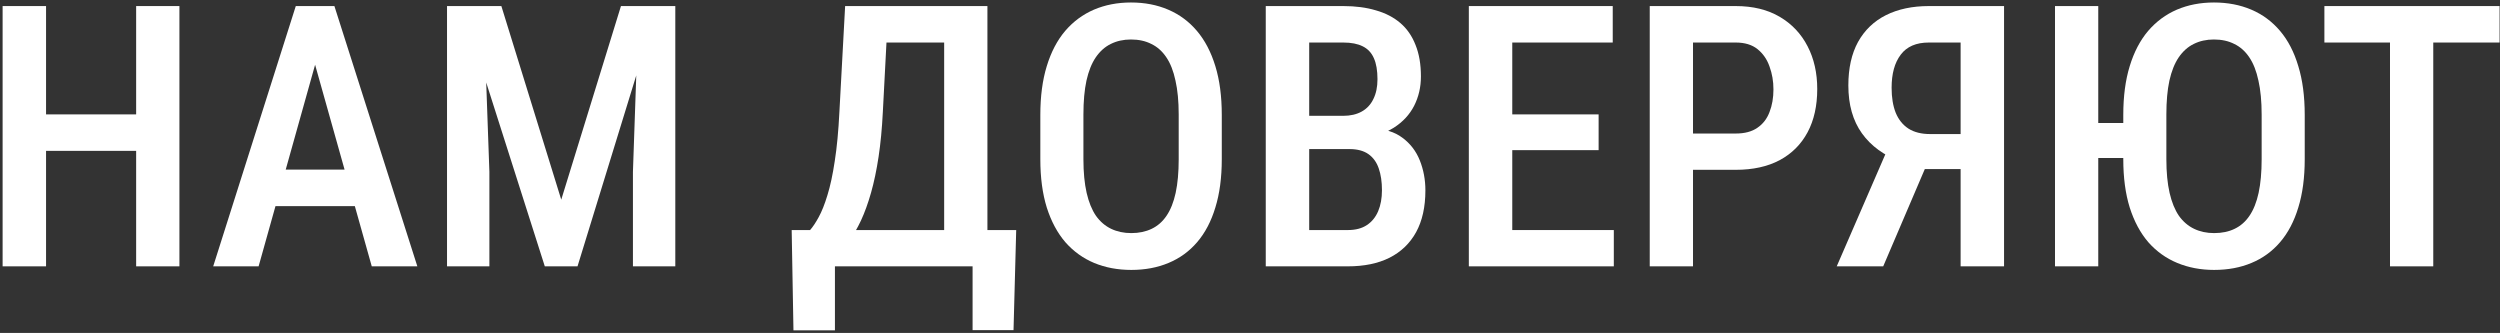
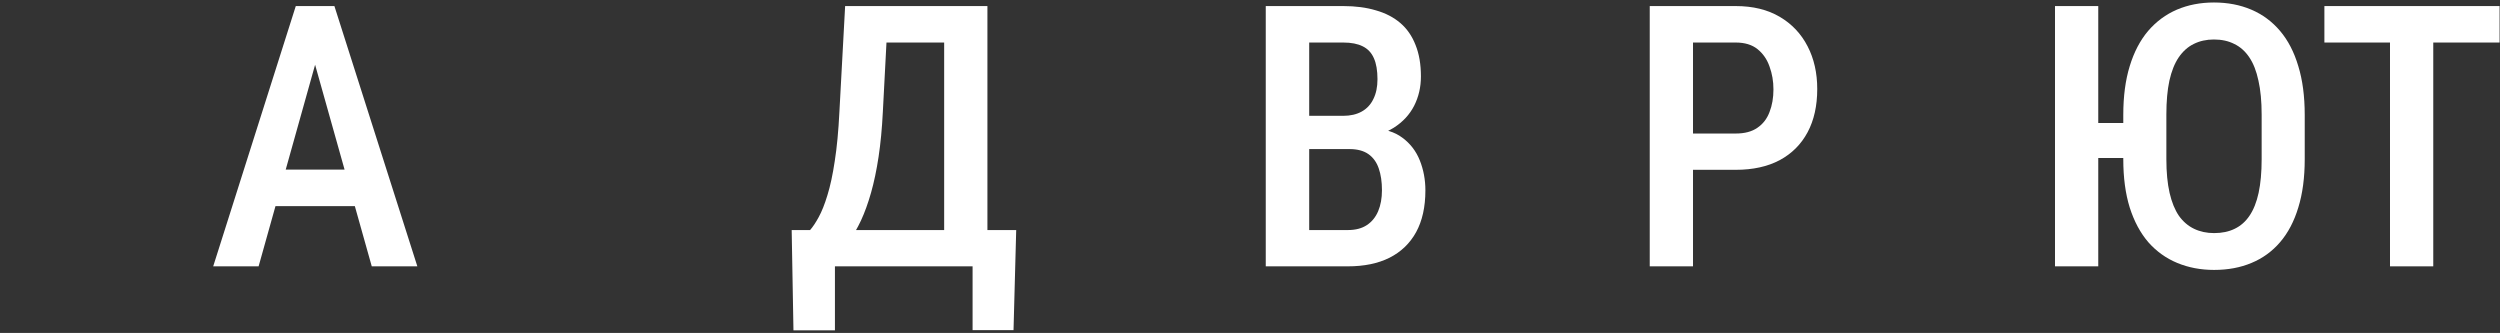
<svg xmlns="http://www.w3.org/2000/svg" width="413" height="55" viewBox="0 0 413 55" fill="none">
  <rect x="0" y="0" width="413" height="55" fill="#333333" stroke="none" />
-   <path d="M24.027 18.898V24.922H5.925V18.898H24.027ZM7.608 1.002V44H0.432V1.002H7.608ZM29.639 1.002V44H22.492V1.002H29.639Z" fill="white" />
  <path d="M53.116 6.908L42.721 44H35.22L48.864 1.002H53.53L53.116 6.908ZM61.415 44L50.99 6.908L50.488 1.002H55.243L68.945 44H61.415ZM61.592 28.023V34.048H41.569V28.023H61.592Z" fill="white" />
-   <path d="M76.299 1.002H82.825L92.718 32.985L102.582 1.002H108.636L95.406 44H90.001L76.299 1.002ZM73.848 1.002H79.872L80.847 28.378V44H73.848V1.002ZM105.506 1.002H111.56V44H104.561V28.378L105.506 1.002Z" fill="white" />
  <path d="M162.325 38.005V44H136.248V38.005H162.325ZM137.931 38.005V54.572H131.08L130.785 38.005H137.931ZM167.877 38.005L167.434 54.543H160.671V38.005H167.877ZM157.57 1.002V7.026H141.032V1.002H157.57ZM163.122 1.002V44H155.975V1.002H163.122ZM139.615 1.002H146.761L145.846 18.485C145.708 21.241 145.472 23.721 145.137 25.927C144.803 28.132 144.389 30.1 143.897 31.833C143.405 33.565 142.853 35.091 142.243 36.41C141.633 37.71 140.973 38.842 140.264 39.806C139.575 40.771 138.847 41.598 138.079 42.287C137.331 42.976 136.583 43.547 135.835 44H132.232V38.005H133.827C134.279 37.493 134.752 36.784 135.244 35.879C135.756 34.953 136.238 33.743 136.691 32.246C137.164 30.73 137.567 28.85 137.902 26.606C138.256 24.361 138.512 21.654 138.67 18.485L139.615 1.002Z" fill="white" />
-   <path d="M201.838 18.987V26.311C201.838 29.342 201.484 32 200.775 34.284C200.086 36.568 199.082 38.478 197.763 40.013C196.463 41.529 194.888 42.671 193.038 43.439C191.207 44.207 189.159 44.591 186.895 44.591C184.651 44.591 182.603 44.207 180.753 43.439C178.922 42.671 177.337 41.529 175.998 40.013C174.679 38.478 173.655 36.568 172.927 34.284C172.218 32 171.863 29.342 171.863 26.311V18.987C171.863 15.915 172.218 13.228 172.927 10.924C173.635 8.601 174.649 6.662 175.968 5.107C177.307 3.551 178.892 2.38 180.723 1.592C182.574 0.805 184.611 0.411 186.836 0.411C189.1 0.411 191.148 0.805 192.979 1.592C194.829 2.38 196.414 3.551 197.733 5.107C199.052 6.662 200.066 8.601 200.775 10.924C201.484 13.228 201.838 15.915 201.838 18.987ZM194.721 26.311V18.927C194.721 16.742 194.544 14.872 194.189 13.316C193.855 11.742 193.353 10.462 192.683 9.477C192.014 8.473 191.187 7.735 190.203 7.263C189.238 6.77 188.116 6.524 186.836 6.524C185.596 6.524 184.483 6.77 183.499 7.263C182.534 7.735 181.707 8.473 181.018 9.477C180.349 10.462 179.837 11.742 179.483 13.316C179.148 14.872 178.981 16.742 178.981 18.927V26.311C178.981 28.456 179.158 30.307 179.512 31.862C179.867 33.398 180.378 34.658 181.048 35.642C181.737 36.607 182.574 37.326 183.558 37.798C184.542 38.271 185.655 38.507 186.895 38.507C188.155 38.507 189.277 38.271 190.262 37.798C191.246 37.326 192.063 36.607 192.713 35.642C193.382 34.658 193.884 33.398 194.219 31.862C194.554 30.307 194.721 28.456 194.721 26.311Z" fill="white" />
  <path d="M222.924 24.627H214.153L214.123 19.134H221.89C223.091 19.134 224.115 18.898 224.962 18.425C225.808 17.953 226.448 17.264 226.881 16.358C227.334 15.453 227.56 14.36 227.56 13.08C227.56 11.663 227.363 10.511 226.97 9.625C226.576 8.719 225.956 8.06 225.109 7.646C224.282 7.233 223.219 7.026 221.92 7.026H216.279V44H209.103V1.002H221.92C223.928 1.002 225.719 1.238 227.295 1.711C228.889 2.163 230.238 2.862 231.34 3.807C232.443 4.752 233.28 5.963 233.851 7.44C234.441 8.897 234.737 10.629 234.737 12.637C234.737 14.389 234.362 16.004 233.614 17.48C232.866 18.937 231.754 20.138 230.277 21.083C228.82 22.009 227.009 22.56 224.843 22.737L222.924 24.627ZM222.658 44H211.79L215.098 38.005H222.658C223.938 38.005 224.991 37.729 225.818 37.178C226.645 36.627 227.265 35.859 227.678 34.875C228.092 33.89 228.299 32.739 228.299 31.419C228.299 30.041 228.121 28.84 227.767 27.817C227.413 26.793 226.842 26.005 226.054 25.454C225.267 24.903 224.223 24.627 222.924 24.627H215.689L215.748 19.134H224.991L226.645 21.231C228.712 21.27 230.395 21.782 231.695 22.767C232.994 23.731 233.949 24.982 234.559 26.517C235.17 28.053 235.475 29.697 235.475 31.449C235.475 34.186 234.963 36.489 233.939 38.359C232.915 40.21 231.449 41.618 229.539 42.583C227.649 43.528 225.355 44 222.658 44Z" fill="white" />
-   <path d="M266.601 38.005V44H247.937V38.005H266.601ZM249.827 1.002V44H242.651V1.002H249.827ZM264.091 18.898V24.804H247.937V18.898H264.091ZM266.424 1.002V7.026H247.937V1.002H266.424Z" fill="white" />
  <path d="M286.742 28.053H277.676V22.058H286.742C288.219 22.058 289.41 21.743 290.315 21.113C291.241 20.483 291.91 19.617 292.323 18.514C292.757 17.412 292.973 16.161 292.973 14.764C292.973 13.425 292.757 12.165 292.323 10.983C291.91 9.802 291.25 8.847 290.345 8.119C289.439 7.39 288.238 7.026 286.742 7.026H279.684V44H272.537V1.002H286.742C289.577 1.002 291.999 1.592 294.007 2.774C296.015 3.955 297.551 5.579 298.614 7.646C299.677 9.694 300.208 12.047 300.208 14.704C300.208 17.48 299.677 19.863 298.614 21.851C297.551 23.84 296.015 25.375 294.007 26.458C291.999 27.521 289.577 28.053 286.742 28.053Z" fill="white" />
-   <path d="M325.931 27.935H316.923L314.029 26.724C311.234 25.68 309.088 24.115 307.591 22.028C306.095 19.942 305.347 17.303 305.347 14.114C305.347 11.279 305.879 8.887 306.942 6.938C308.024 4.989 309.56 3.512 311.549 2.508C313.557 1.504 315.919 1.002 318.636 1.002H331.069V44H323.893V7.026H318.636C316.549 7.026 315.004 7.696 314 9.034C312.996 10.354 312.494 12.175 312.494 14.498C312.494 16.112 312.72 17.49 313.173 18.632C313.645 19.774 314.354 20.65 315.299 21.261C316.244 21.851 317.425 22.146 318.843 22.146H325.931V27.935ZM319.404 24.598L311.106 44H303.427L311.844 24.598H319.404Z" fill="white" />
  <path d="M346.632 1.002V44H339.486V1.002H346.632ZM353.986 20.316V26.104H344.565V20.316H353.986ZM380.741 18.987V26.311C380.741 29.342 380.387 32 379.678 34.284C378.989 36.568 377.985 38.478 376.666 40.013C375.367 41.529 373.792 42.671 371.941 43.439C370.11 44.207 368.053 44.591 365.769 44.591C363.564 44.591 361.536 44.207 359.685 43.439C357.835 42.671 356.24 41.529 354.901 40.013C353.582 38.478 352.558 36.568 351.83 34.284C351.121 32 350.767 29.342 350.767 26.311V18.987C350.767 15.915 351.121 13.228 351.83 10.924C352.539 8.601 353.553 6.662 354.872 5.107C356.21 3.551 357.795 2.38 359.626 1.592C361.477 0.805 363.515 0.411 365.739 0.411C368.003 0.411 370.061 0.805 371.911 1.592C373.762 2.38 375.347 3.551 376.666 5.107C377.985 6.662 378.989 8.601 379.678 10.924C380.387 13.228 380.741 15.915 380.741 18.987ZM373.624 26.311V18.927C373.624 16.742 373.447 14.872 373.093 13.316C372.758 11.742 372.256 10.462 371.587 9.477C370.917 8.473 370.09 7.735 369.106 7.263C368.141 6.77 367.019 6.524 365.739 6.524C364.499 6.524 363.387 6.77 362.402 7.263C361.438 7.735 360.611 8.473 359.922 9.477C359.252 10.462 358.74 11.742 358.386 13.316C358.051 14.872 357.884 16.742 357.884 18.927V26.311C357.884 28.456 358.061 30.307 358.415 31.862C358.77 33.398 359.282 34.658 359.951 35.642C360.64 36.607 361.477 37.326 362.461 37.798C363.446 38.271 364.548 38.507 365.769 38.507C367.068 38.507 368.2 38.271 369.165 37.798C370.149 37.326 370.966 36.607 371.616 35.642C372.286 34.658 372.788 33.398 373.122 31.862C373.457 30.307 373.624 28.456 373.624 26.311Z" fill="white" />
  <path d="M401.975 1.002V44H394.828V1.002H401.975ZM412.931 1.002V7.026H383.99V1.002H412.931Z" fill="white" />
</svg>